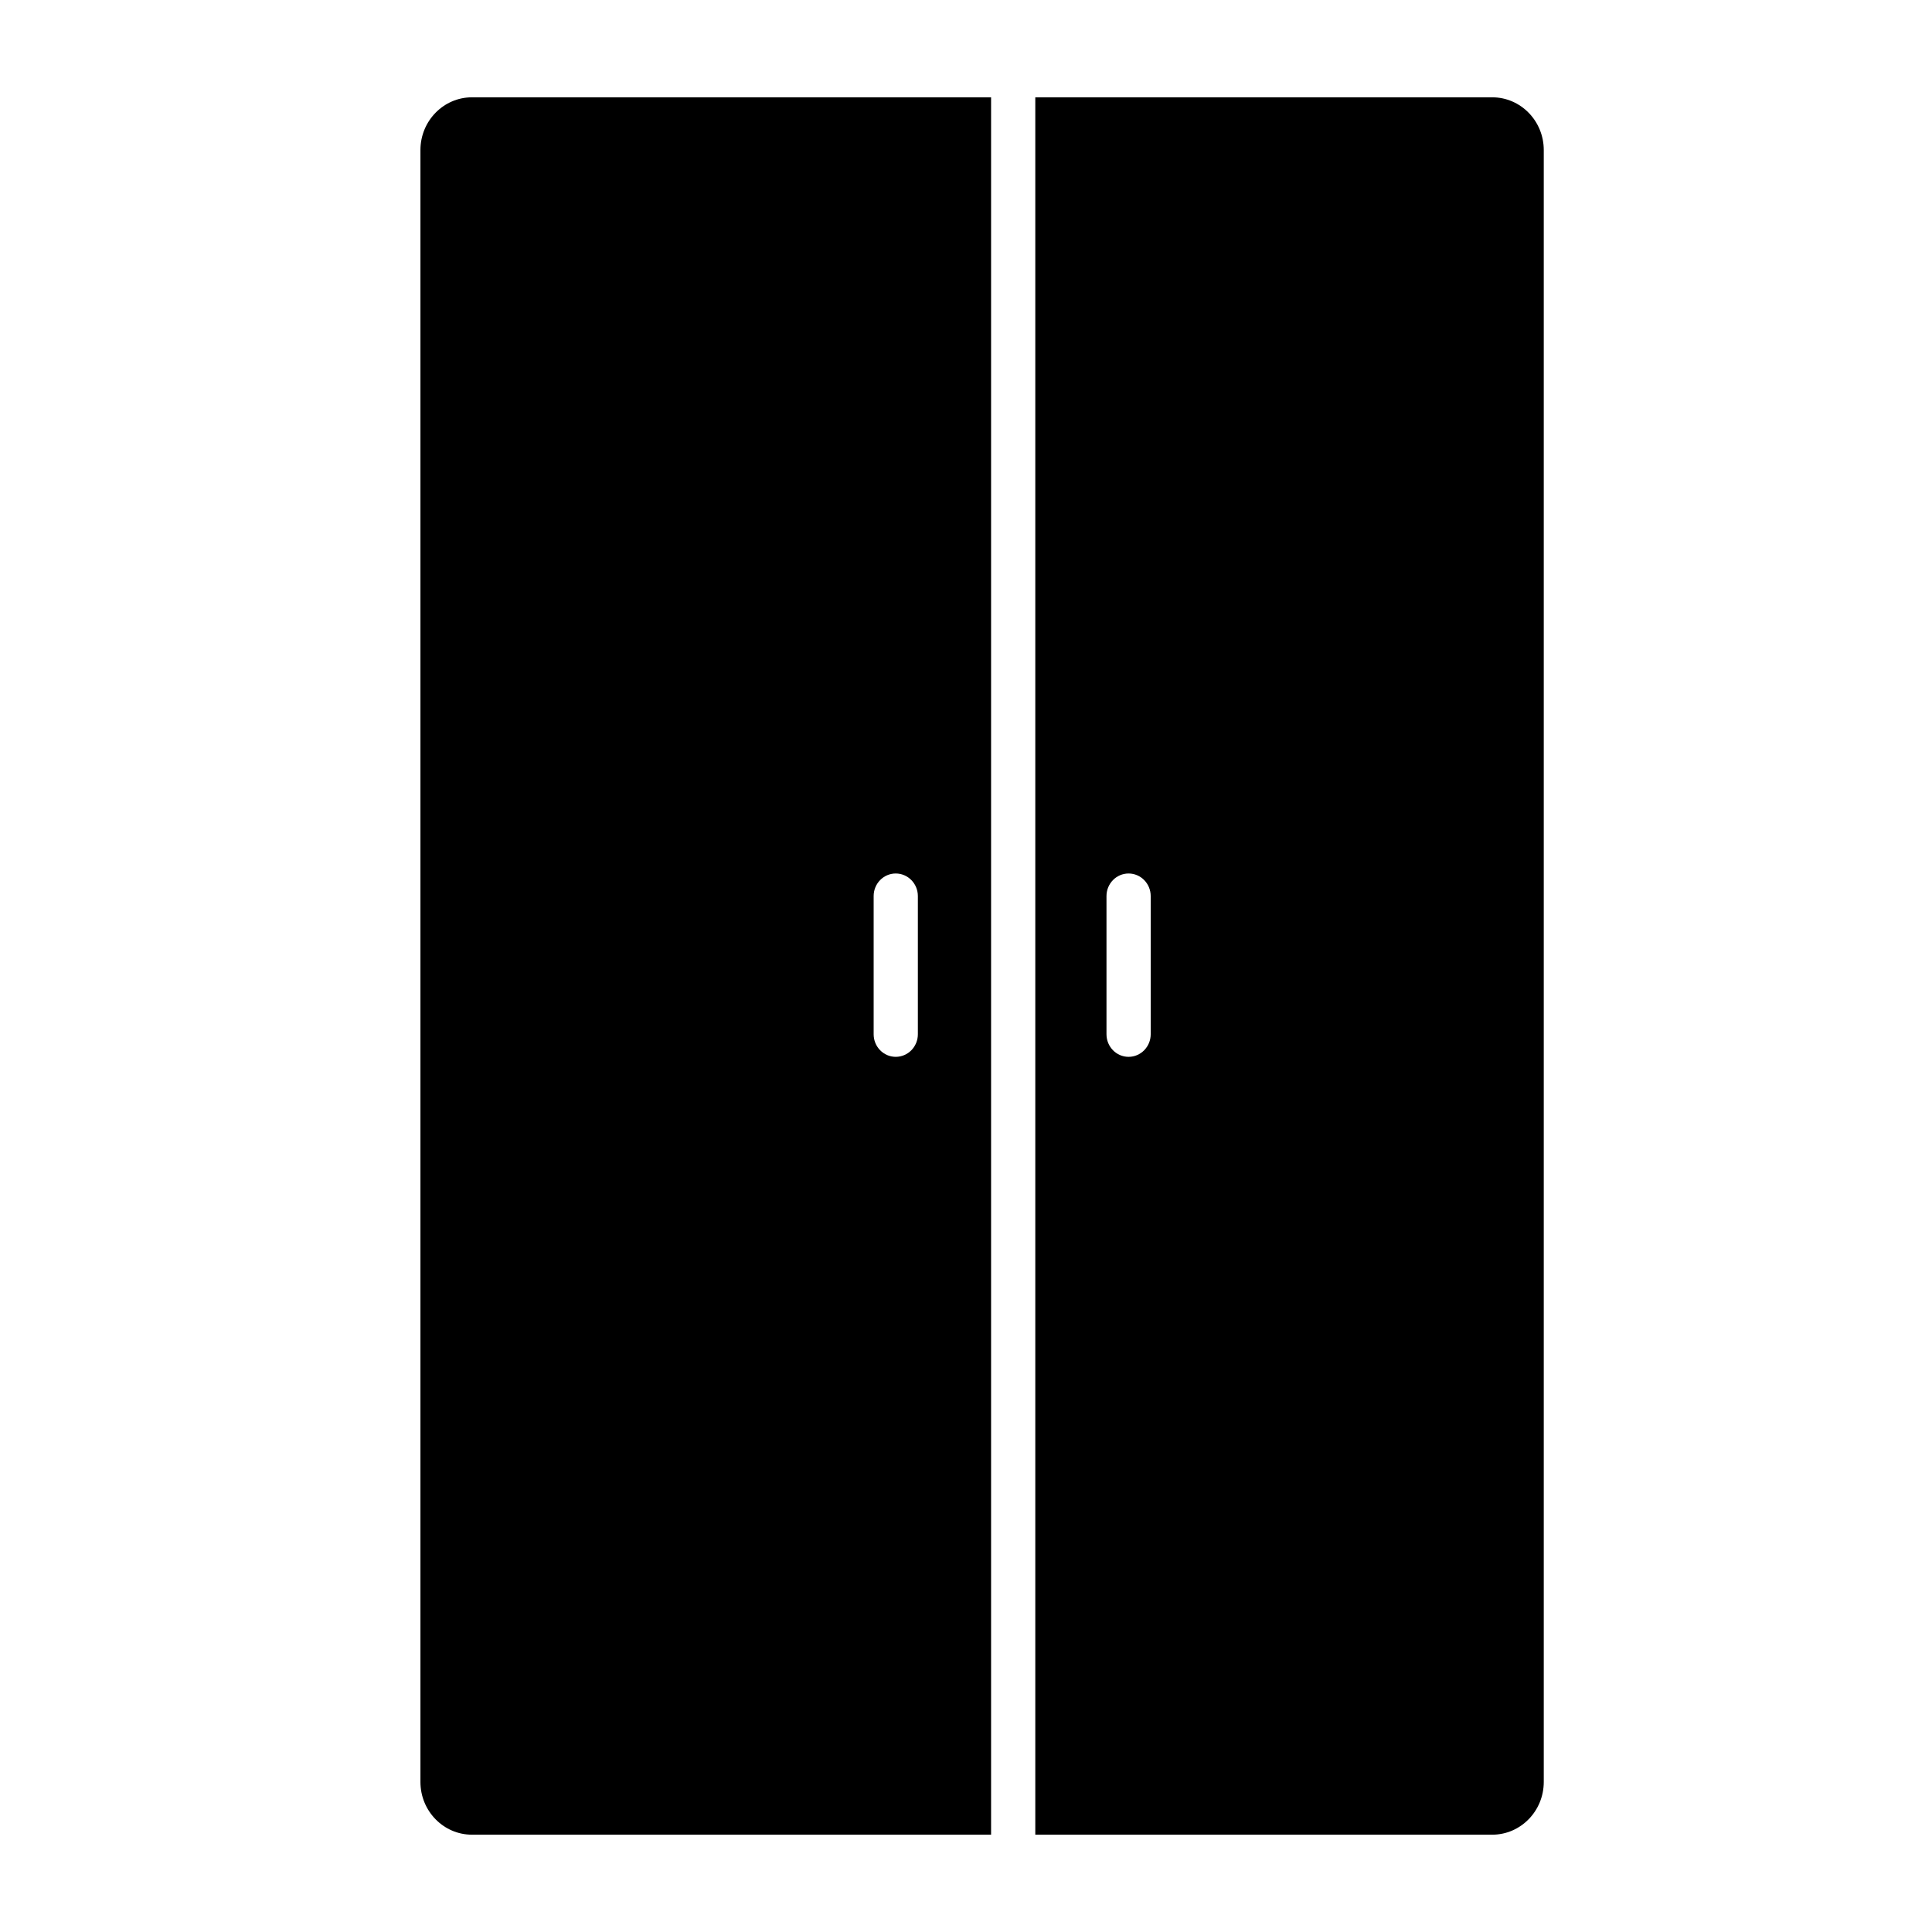
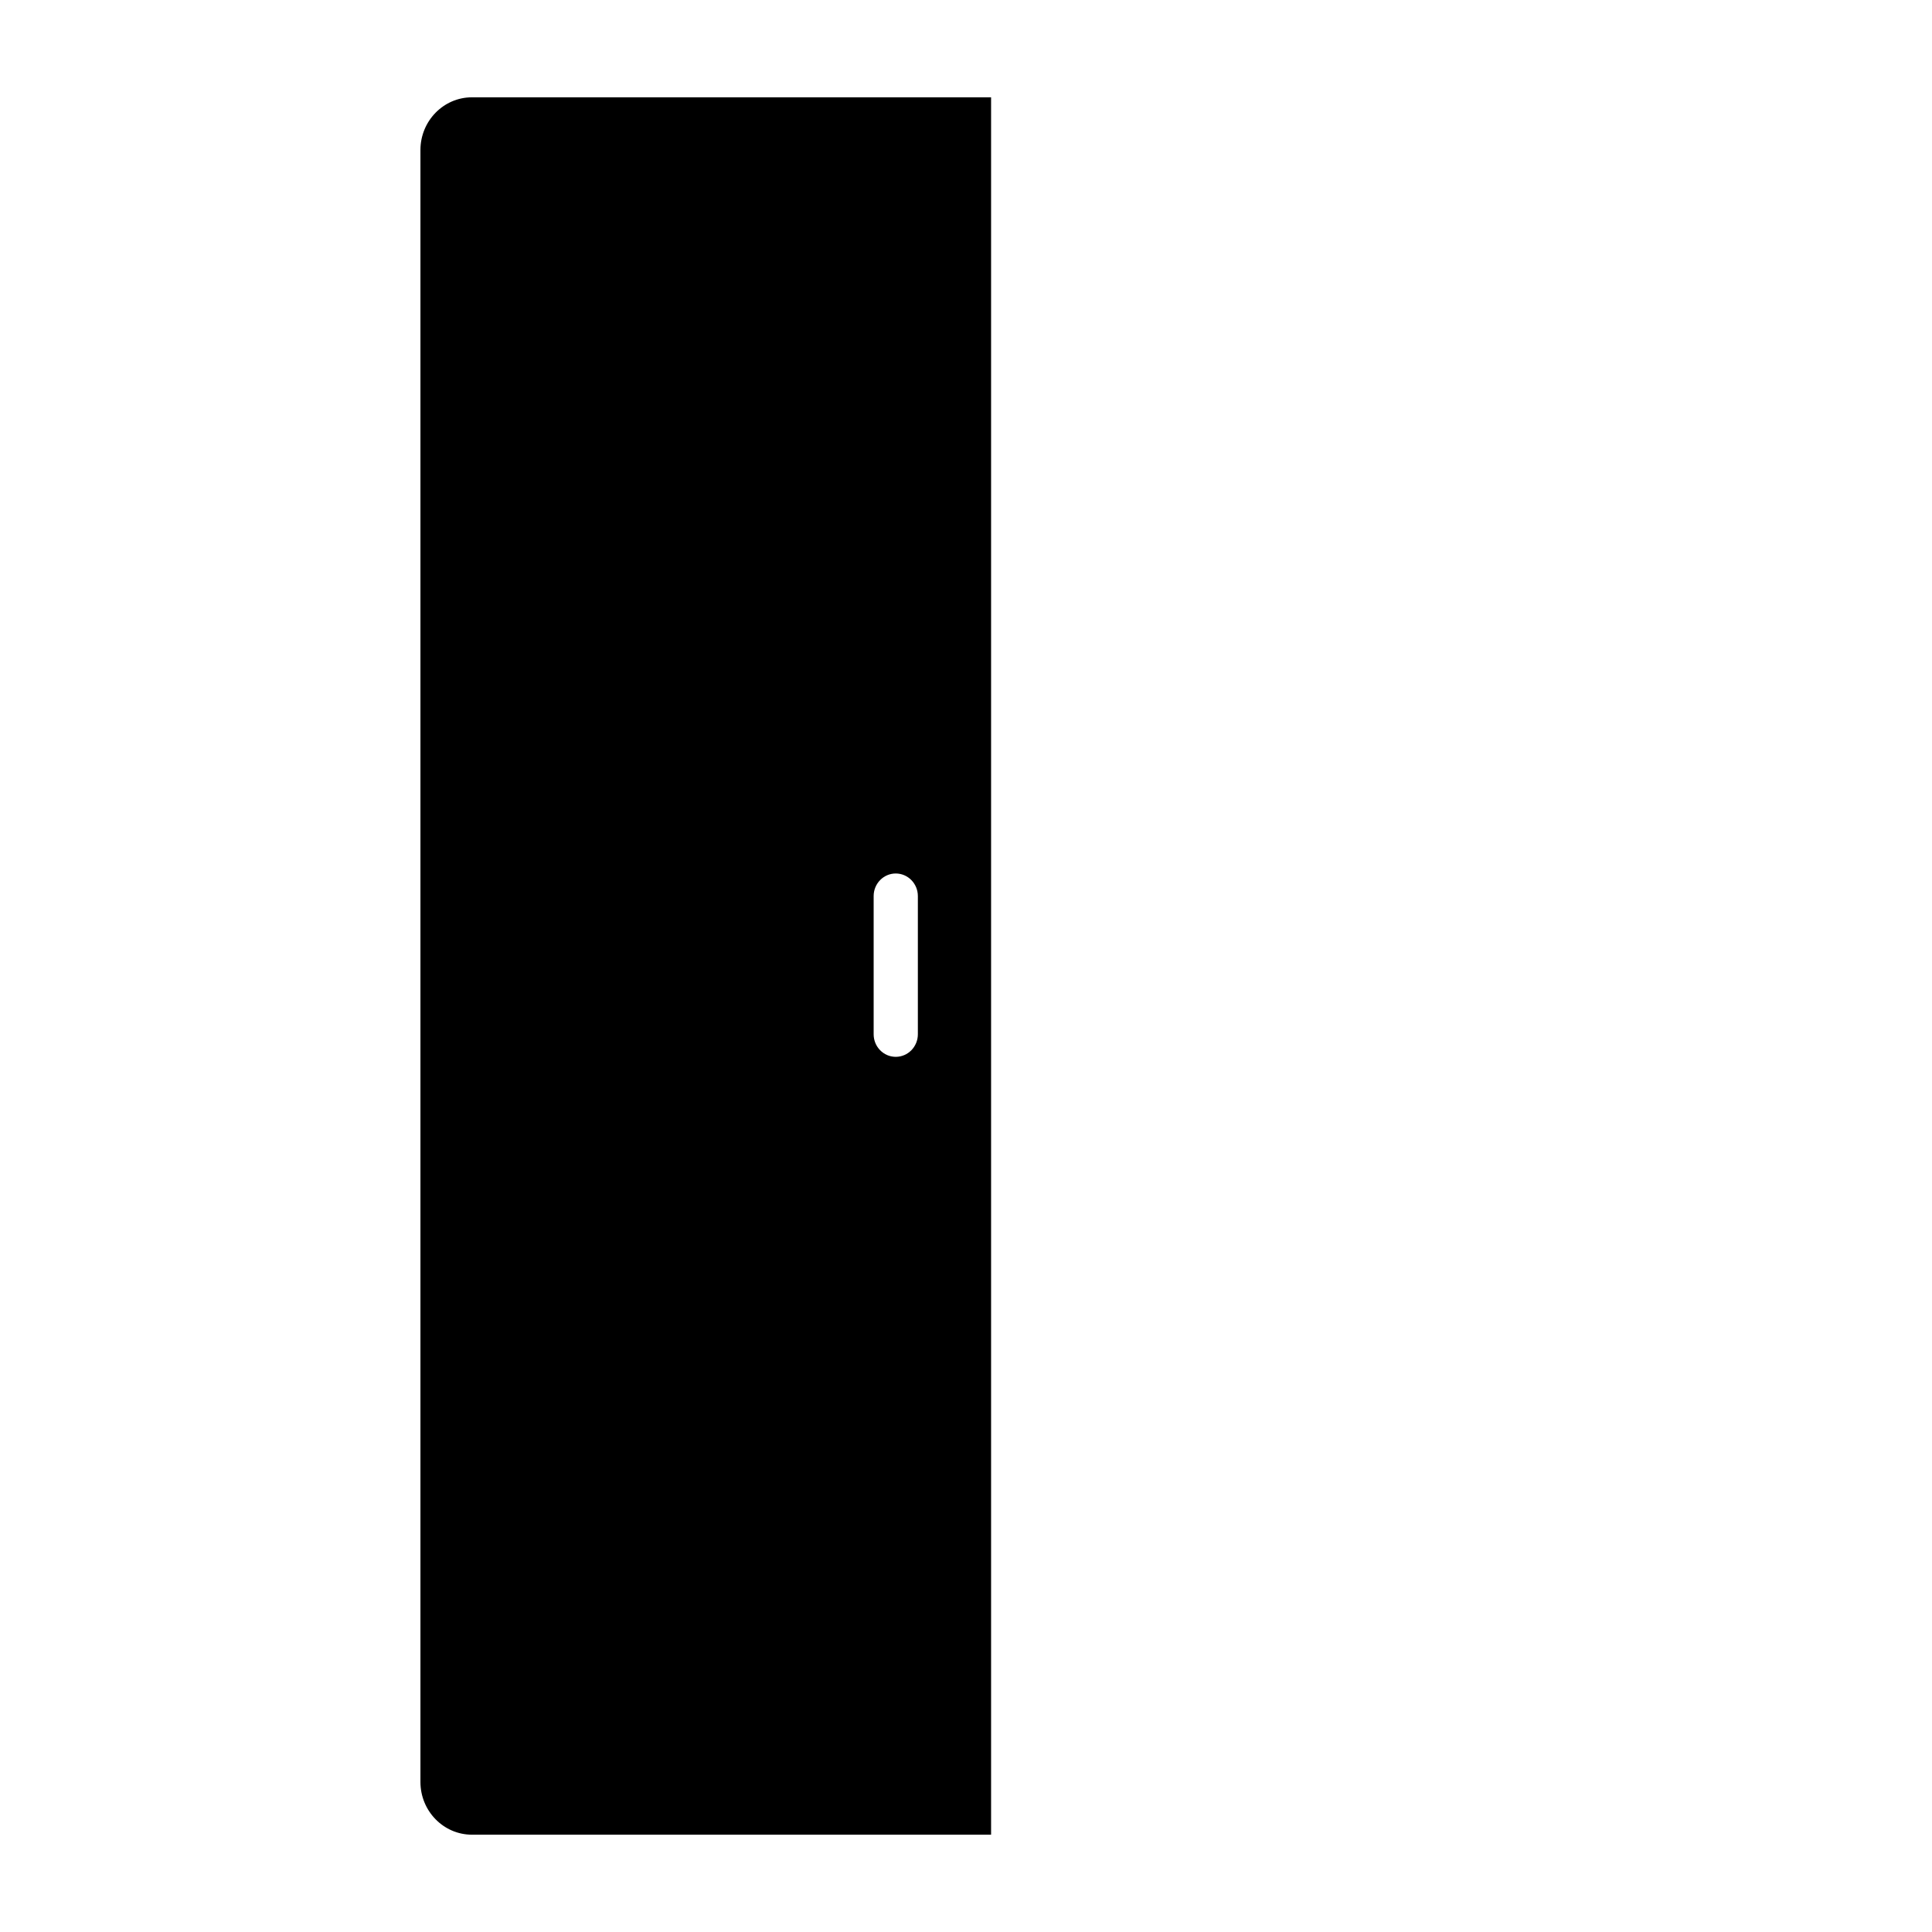
<svg xmlns="http://www.w3.org/2000/svg" width="60px" height="60px" viewBox="0 0 60 60" version="1.1">
  <title>dresser</title>
  <desc>Created with Sketch.</desc>
  <g id="dresser" stroke="none" stroke-width="1" fill="none" fill-rule="evenodd">
    <g id="2148372" transform="translate(13, 3)" fill="#000000" fill-rule="nonzero">
      <path d="M0.057,1.658 L0.057,52.342 C0.058,53.245 0.775,53.978 1.658,53.978 L17.779,53.978 L17.779,0.022 L1.658,0.022 C0.775,0.022 0.058,0.755 0.057,1.658 Z M14.132,24.828 C14.132,24.441 14.439,24.127 14.818,24.127 C15.197,24.127 15.505,24.441 15.505,24.828 L15.505,29.12 C15.505,29.507 15.197,29.821 14.818,29.821 C14.439,29.821 14.132,29.507 14.132,29.12 L14.132,24.828 Z" id="Shape" />
-       <path d="M19.152,53.978 L33.342,53.978 C34.225,53.978 34.942,53.245 34.943,52.342 L34.943,1.658 C34.942,0.755 34.225,0.022 33.342,0.022 L19.152,0.022 L19.152,53.978 Z M21.363,24.828 C21.363,24.441 21.67,24.127 22.049,24.127 C22.428,24.127 22.736,24.441 22.736,24.828 L22.736,29.12 C22.736,29.507 22.428,29.821 22.049,29.821 C21.67,29.821 21.363,29.507 21.363,29.12 L21.363,24.828 Z" id="Shape" />
    </g>
  </g>
</svg>